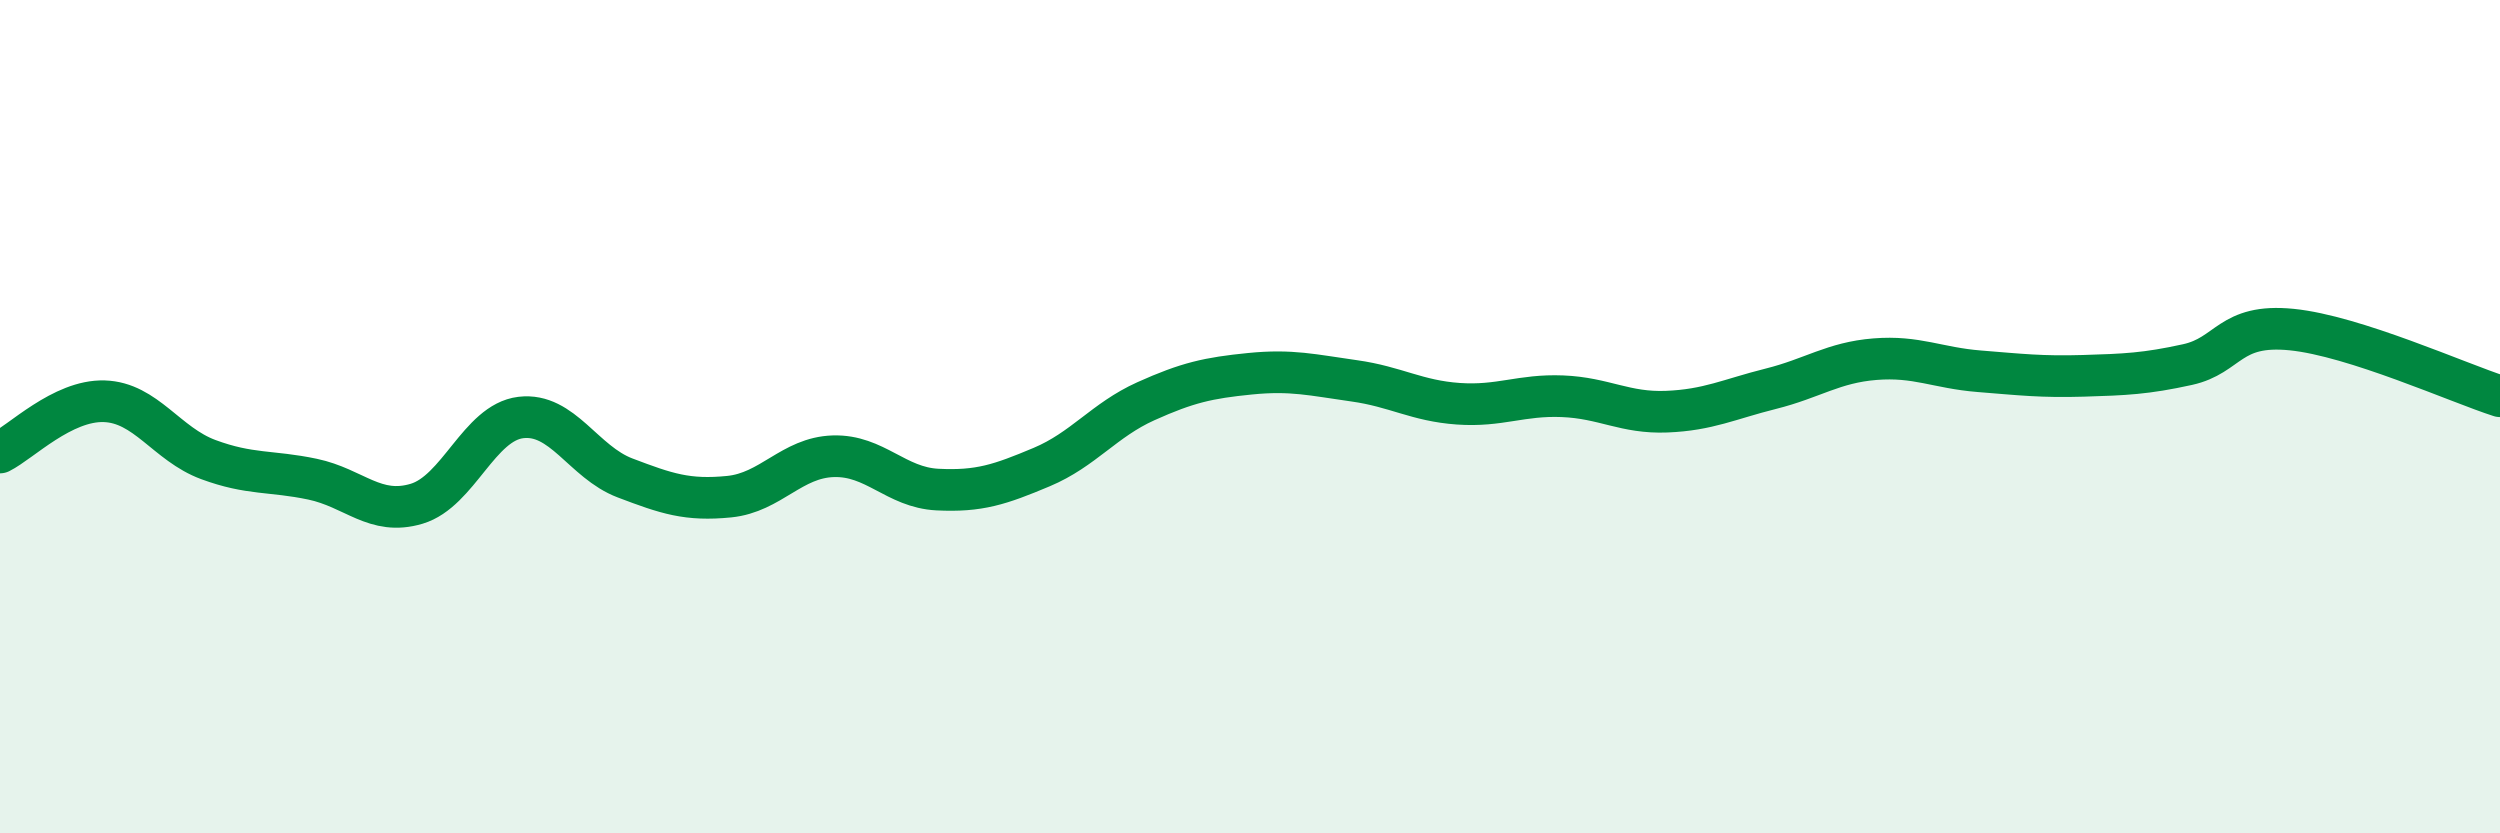
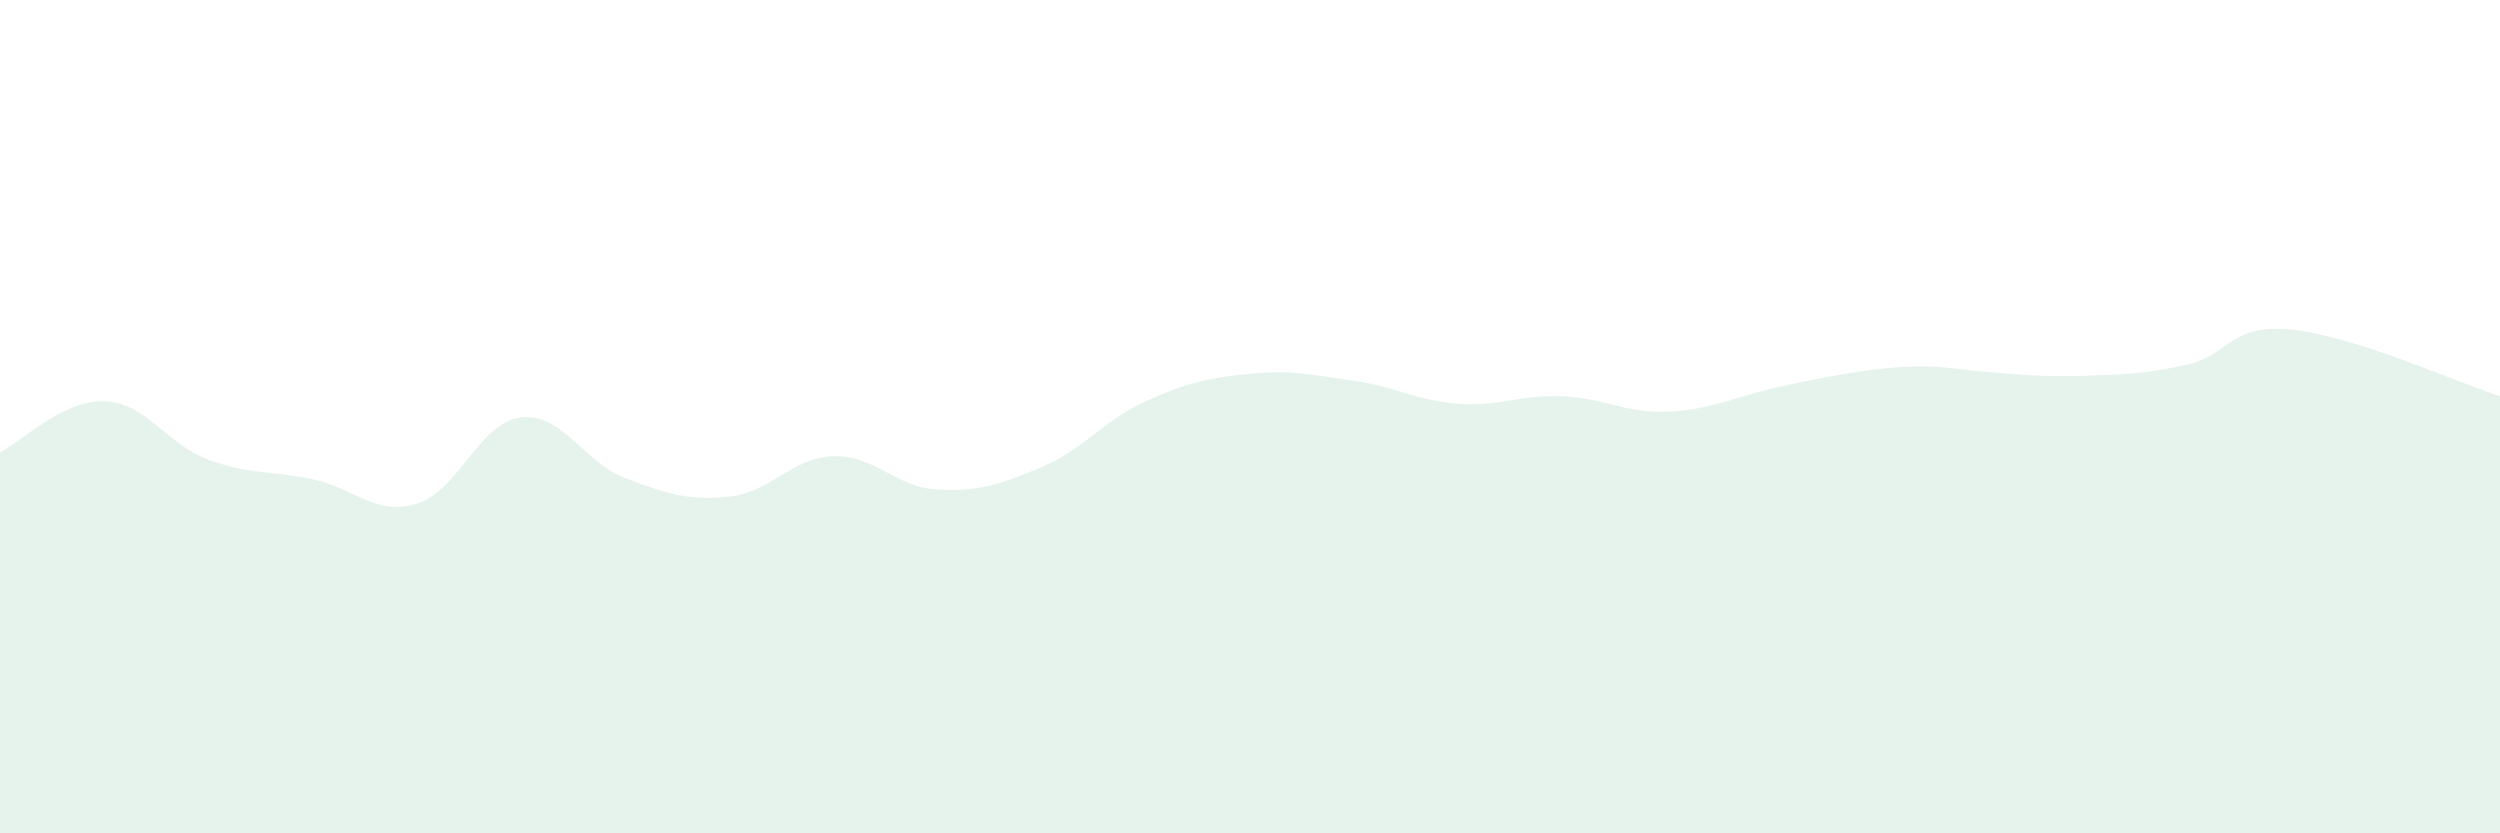
<svg xmlns="http://www.w3.org/2000/svg" width="60" height="20" viewBox="0 0 60 20">
-   <path d="M 0,10.86 C 0.5,10.61 1.5,9.6 2.5,9.63 C 3.5,9.66 4,10.66 5,11.03 C 6,11.4 6.5,11.29 7.5,11.5 C 8.5,11.71 9,12.39 10,12.09 C 11,11.79 11.5,10.14 12.5,10.02 C 13.5,9.9 14,11.09 15,11.47 C 16,11.85 16.5,12.02 17.5,11.92 C 18.5,11.82 19,10.98 20,10.95 C 21,10.92 21.5,11.7 22.5,11.75 C 23.5,11.8 24,11.63 25,11.21 C 26,10.79 26.5,10.08 27.5,9.63 C 28.5,9.18 29,9.07 30,8.97 C 31,8.87 31.5,9 32.5,9.14 C 33.5,9.28 34,9.62 35,9.69 C 36,9.76 36.5,9.47 37.5,9.51 C 38.5,9.55 39,9.92 40,9.88 C 41,9.84 41.5,9.58 42.5,9.33 C 43.5,9.08 44,8.7 45,8.62 C 46,8.54 46.5,8.83 47.5,8.91 C 48.5,8.99 49,9.05 50,9.02 C 51,8.99 51.5,8.97 52.5,8.75 C 53.5,8.53 53.5,7.76 55,7.91 C 56.5,8.06 59,9.19 60,9.51L60 20L0 20Z" fill="#008740" opacity="0.1" stroke-linecap="round" stroke-linejoin="round" />
-   <path d="M 0,10.86 C 0.5,10.61 1.5,9.6 2.5,9.63 C 3.5,9.66 4,10.66 5,11.03 C 6,11.4 6.5,11.29 7.5,11.5 C 8.5,11.71 9,12.39 10,12.09 C 11,11.79 11.5,10.14 12.5,10.02 C 13.5,9.9 14,11.09 15,11.47 C 16,11.85 16.5,12.02 17.5,11.92 C 18.5,11.82 19,10.98 20,10.95 C 21,10.92 21.5,11.7 22.5,11.75 C 23.5,11.8 24,11.63 25,11.21 C 26,10.79 26.5,10.08 27.5,9.63 C 28.5,9.18 29,9.07 30,8.97 C 31,8.87 31.5,9 32.5,9.14 C 33.5,9.28 34,9.62 35,9.69 C 36,9.76 36.5,9.47 37.5,9.51 C 38.5,9.55 39,9.92 40,9.88 C 41,9.84 41.5,9.58 42.5,9.33 C 43.5,9.08 44,8.7 45,8.62 C 46,8.54 46.5,8.83 47.5,8.91 C 48.5,8.99 49,9.05 50,9.02 C 51,8.99 51.5,8.97 52.5,8.75 C 53.5,8.53 53.5,7.76 55,7.91 C 56.5,8.06 59,9.19 60,9.51" stroke="#008740" stroke-width="1" fill="none" stroke-linecap="round" stroke-linejoin="round" />
+   <path d="M 0,10.86 C 0.5,10.61 1.5,9.6 2.5,9.63 C 3.5,9.66 4,10.66 5,11.03 C 6,11.4 6.5,11.29 7.5,11.5 C 8.5,11.71 9,12.39 10,12.09 C 11,11.79 11.5,10.14 12.5,10.02 C 13.5,9.9 14,11.09 15,11.47 C 16,11.85 16.5,12.02 17.5,11.92 C 18.5,11.82 19,10.98 20,10.95 C 21,10.92 21.5,11.7 22.5,11.75 C 23.5,11.8 24,11.63 25,11.21 C 26,10.79 26.5,10.08 27.5,9.63 C 28.5,9.18 29,9.07 30,8.97 C 31,8.87 31.5,9 32.5,9.14 C 33.5,9.28 34,9.62 35,9.69 C 36,9.76 36.5,9.47 37.5,9.51 C 38.5,9.55 39,9.92 40,9.88 C 41,9.84 41.5,9.58 42.5,9.33 C 46,8.54 46.5,8.83 47.5,8.91 C 48.5,8.99 49,9.05 50,9.02 C 51,8.99 51.5,8.97 52.5,8.75 C 53.5,8.53 53.5,7.76 55,7.91 C 56.5,8.06 59,9.19 60,9.51L60 20L0 20Z" fill="#008740" opacity="0.1" stroke-linecap="round" stroke-linejoin="round" />
</svg>